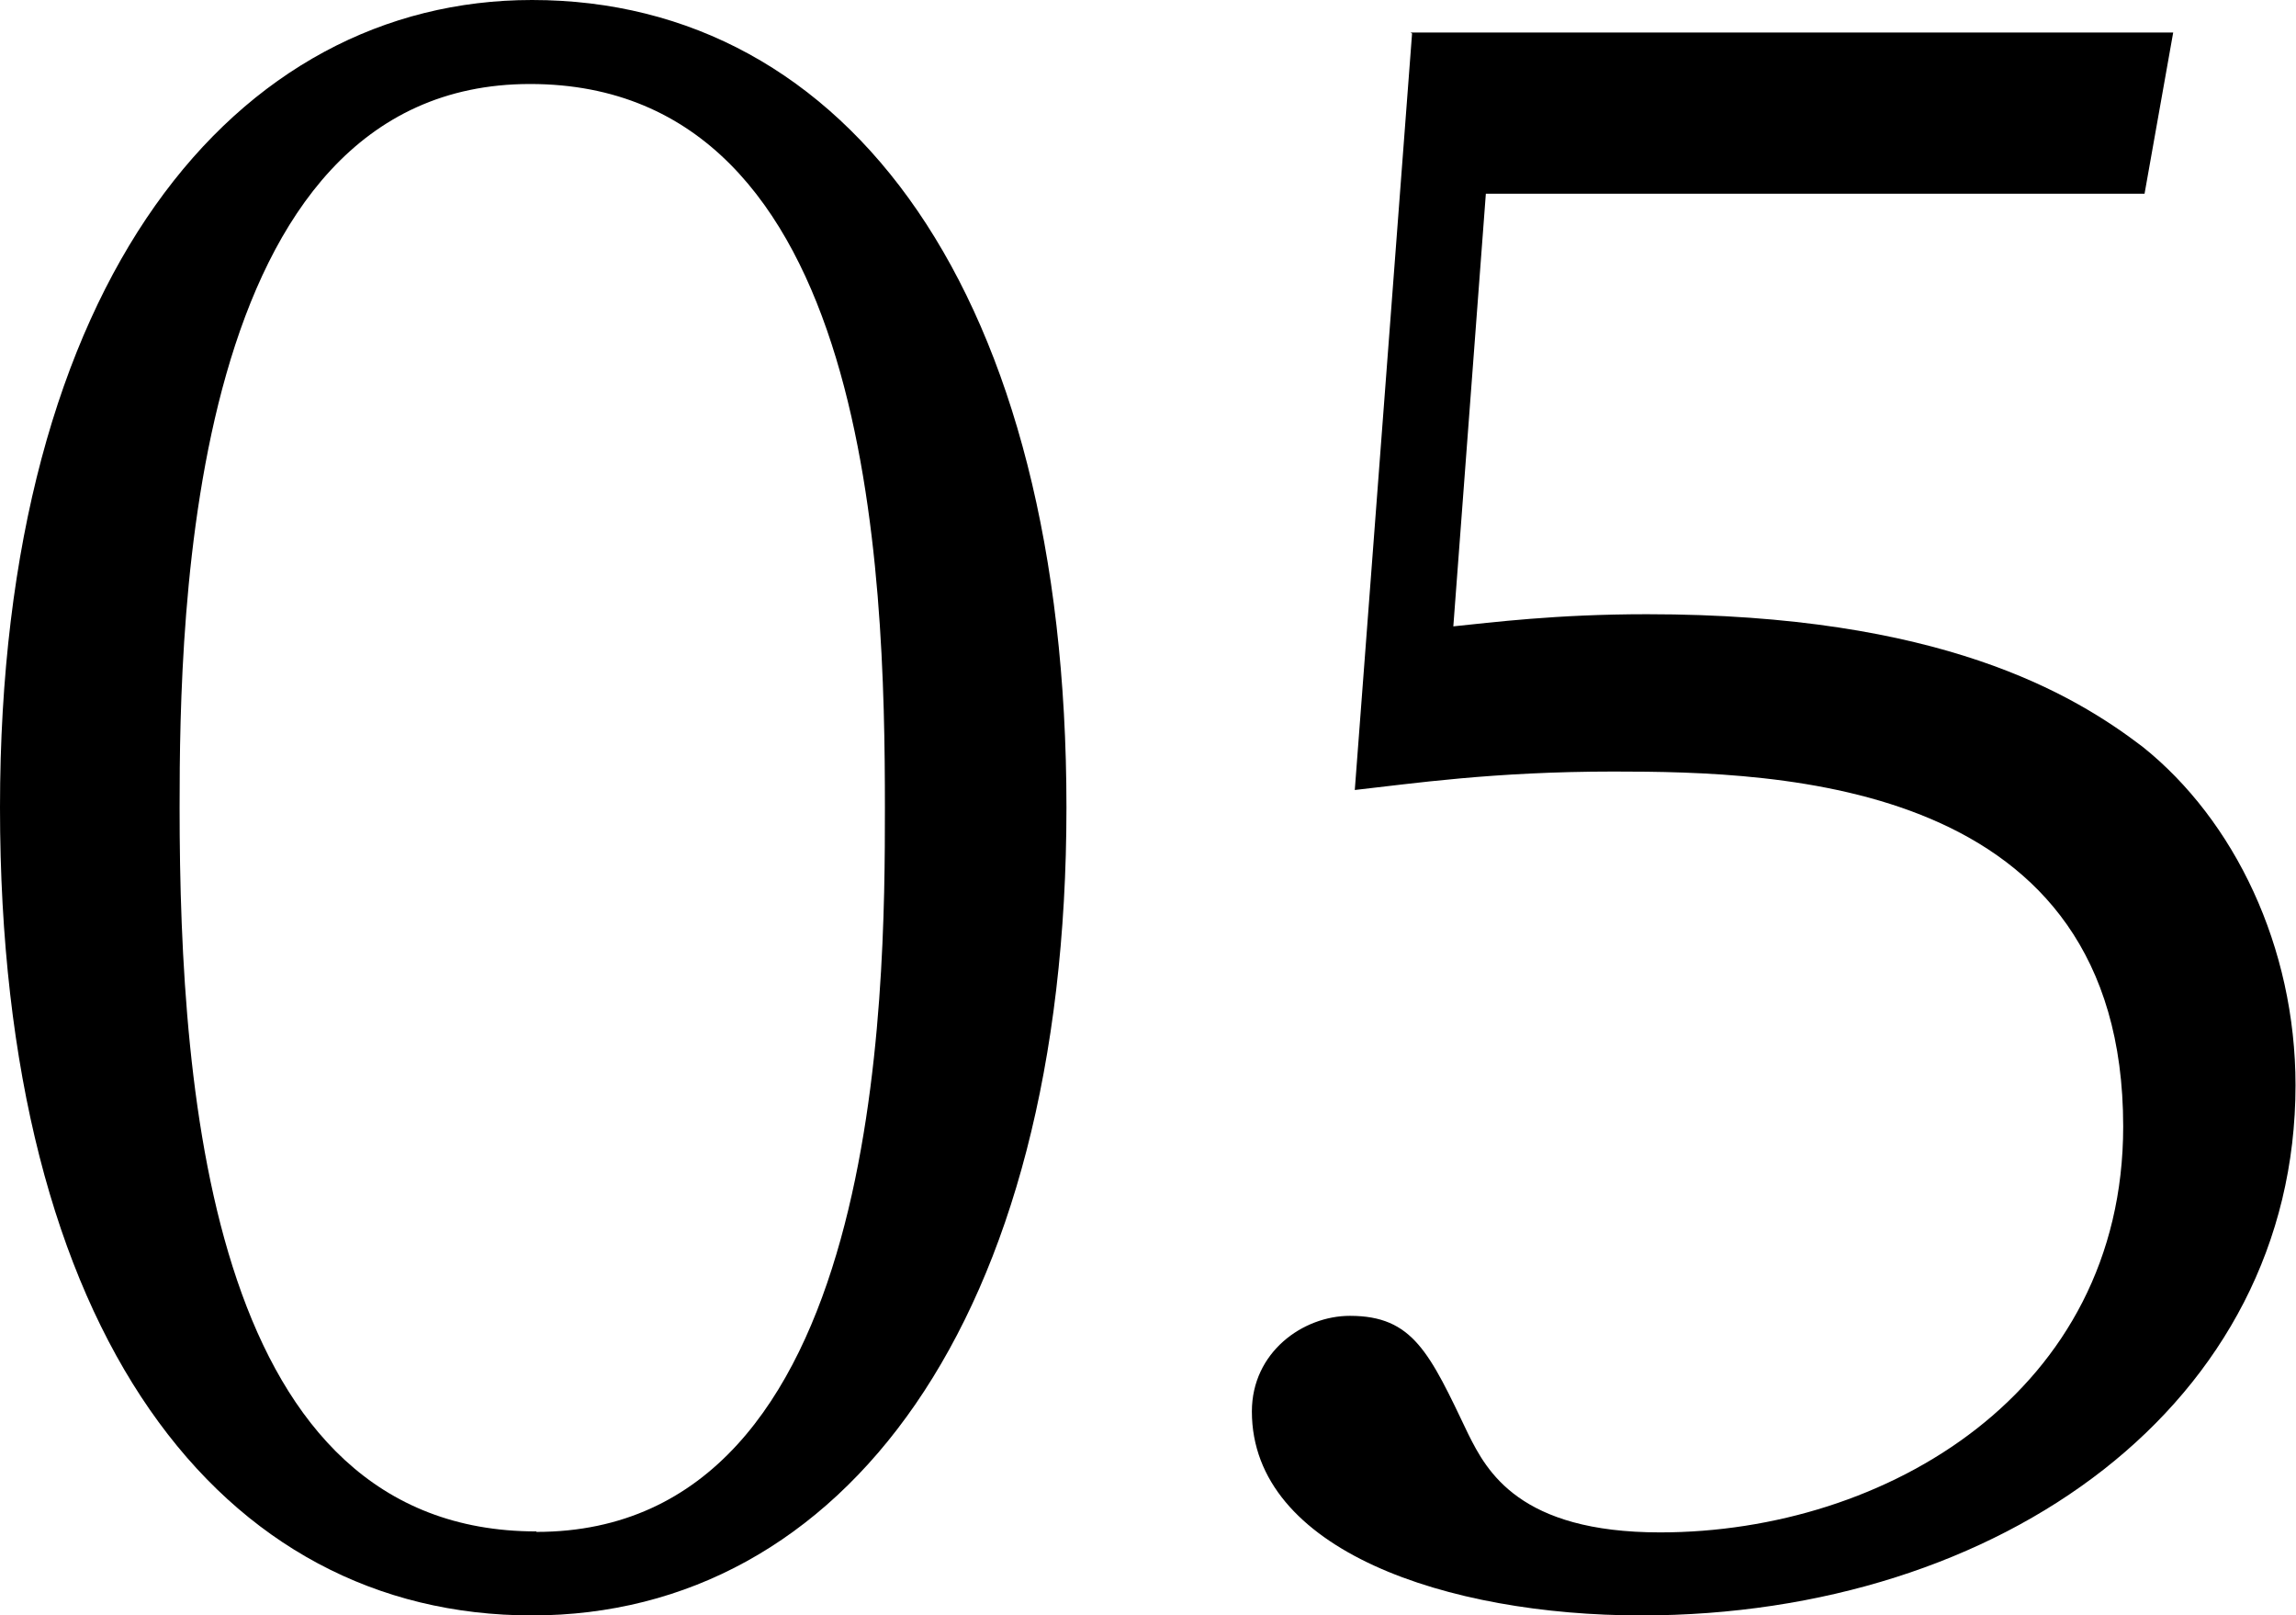
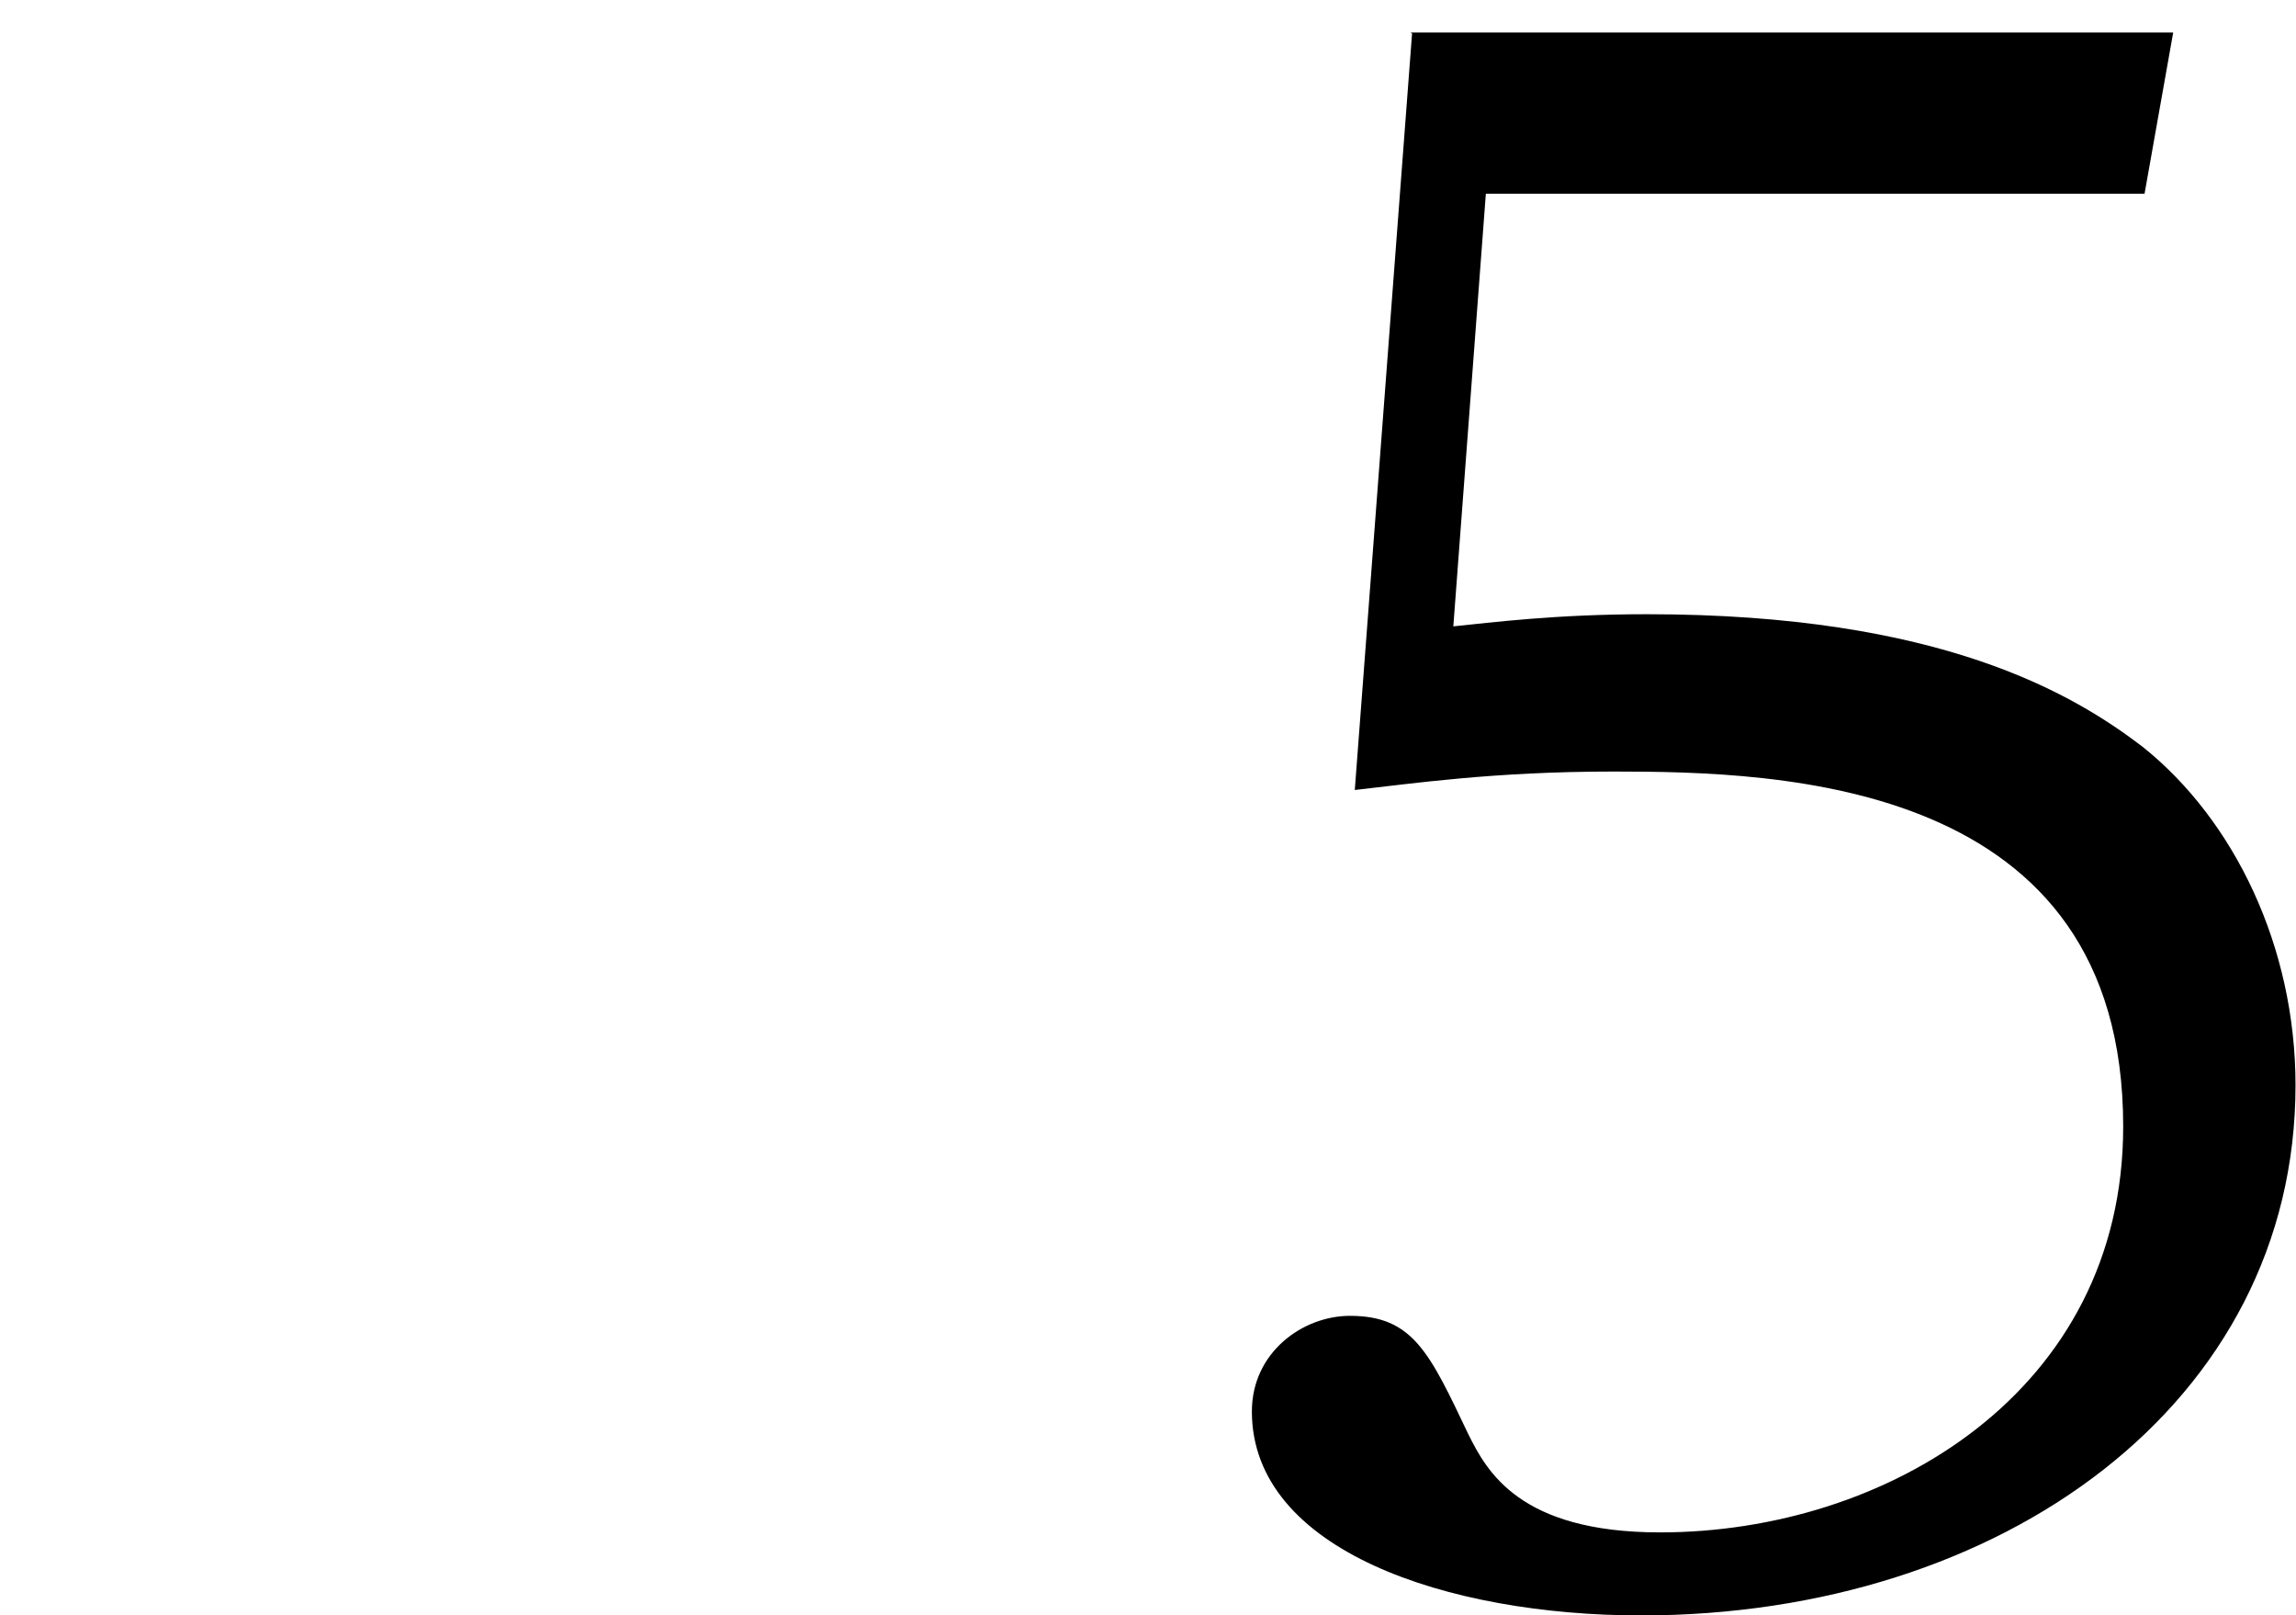
<svg xmlns="http://www.w3.org/2000/svg" id="_レイヤー_2" viewBox="0 0 47.3 33.27">
  <defs>
    <style>.cls-1{stroke-width:0px;}</style>
  </defs>
  <g id="_レイヤー_1-2">
-     <path class="cls-1" d="M10.96,0c6.51,0,11.01,6.05,11.01,16.63s-4.62,16.64-11.01,16.64S0,27.51,0,16.63,4.87,0,10.96,0ZM11.05,31.55c7.14,0,7.18-11.09,7.18-14.91,0-4.83-.25-14.91-7.31-14.91S3.7,12.69,3.7,16.63c0,6.09.71,14.91,7.35,14.91Z" />
    <path class="cls-1" d="M29.06.67h15.71l-.59,3.32h-13.57l-.67,8.91c.8-.08,2.1-.25,3.99-.25,6.05,0,8.78,1.64,10.21,2.73,1.89,1.51,3.15,4.12,3.15,6.97,0,6.55-6.05,10.92-13.48,10.92-3.99,0-8.02-1.34-8.02-4.2,0-1.22,1.05-1.97,2.02-1.97,1.3,0,1.64.76,2.44,2.44.38.76,1.05,2.02,3.95,2.02,4.66,0,9.54-2.9,9.54-8.36,0-7.14-7.06-7.31-10.5-7.31-2.48,0-4.16.25-5.33.38l1.18-15.58Z" />
  </g>
</svg>